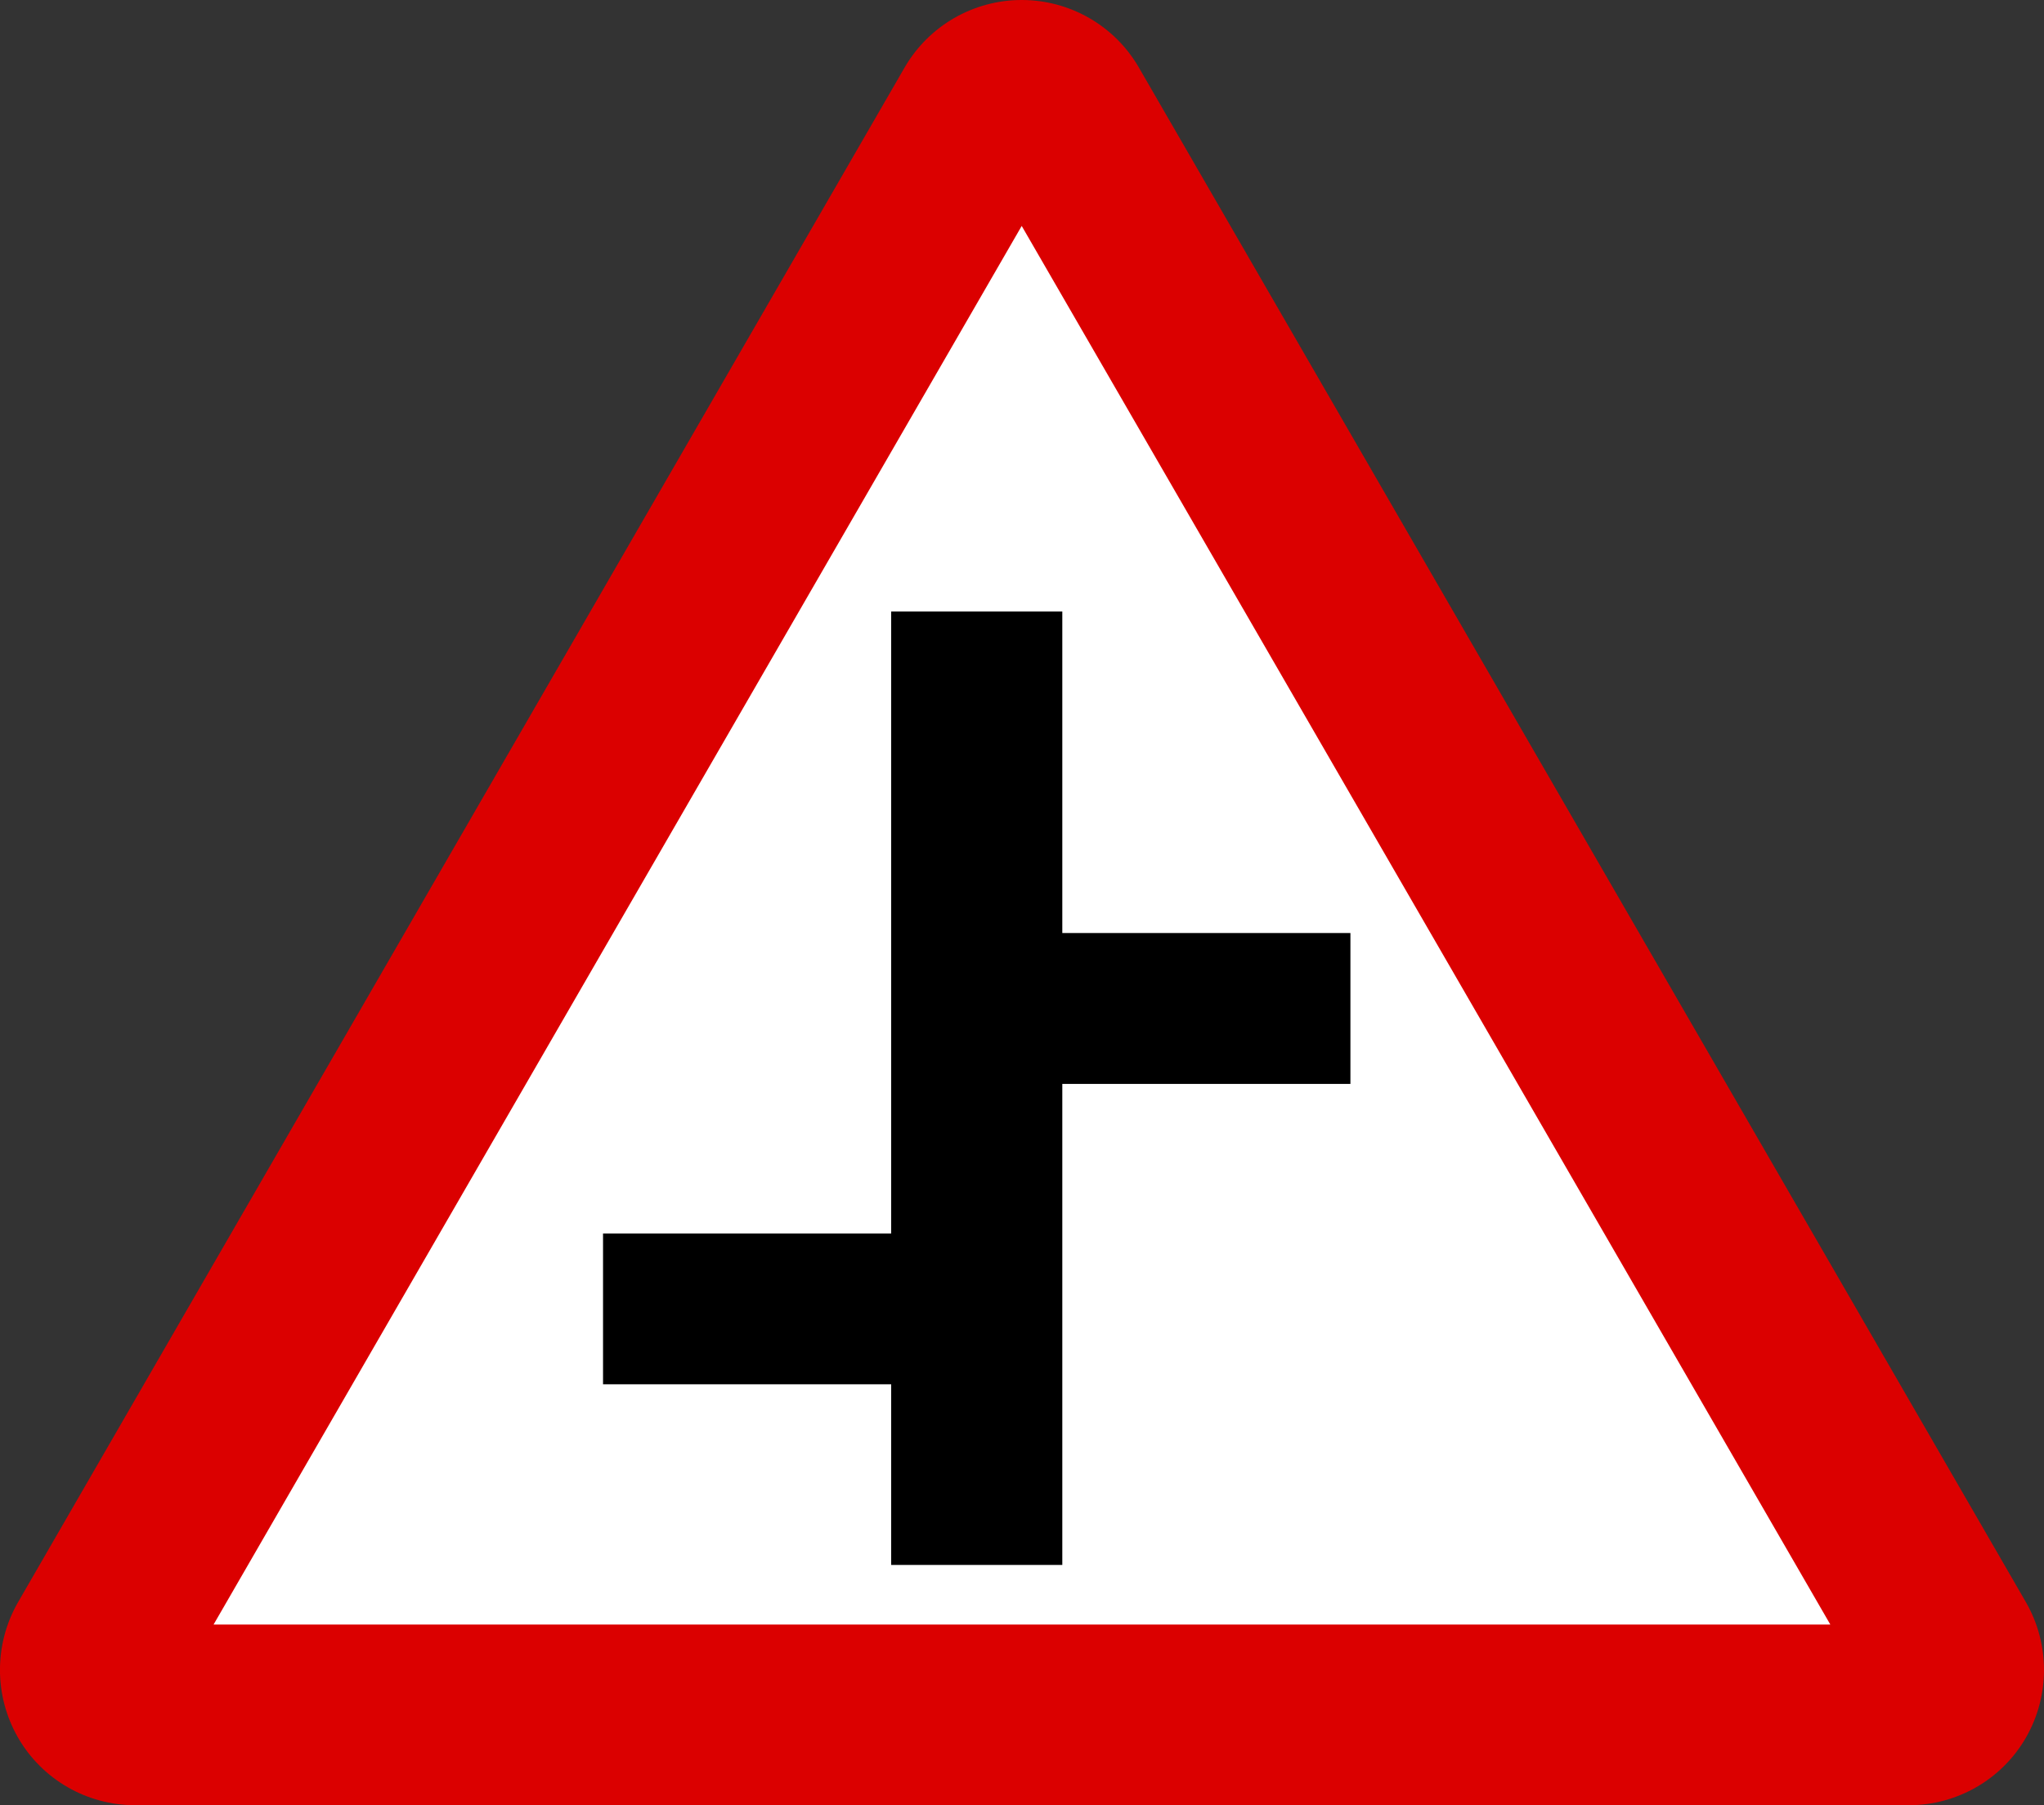
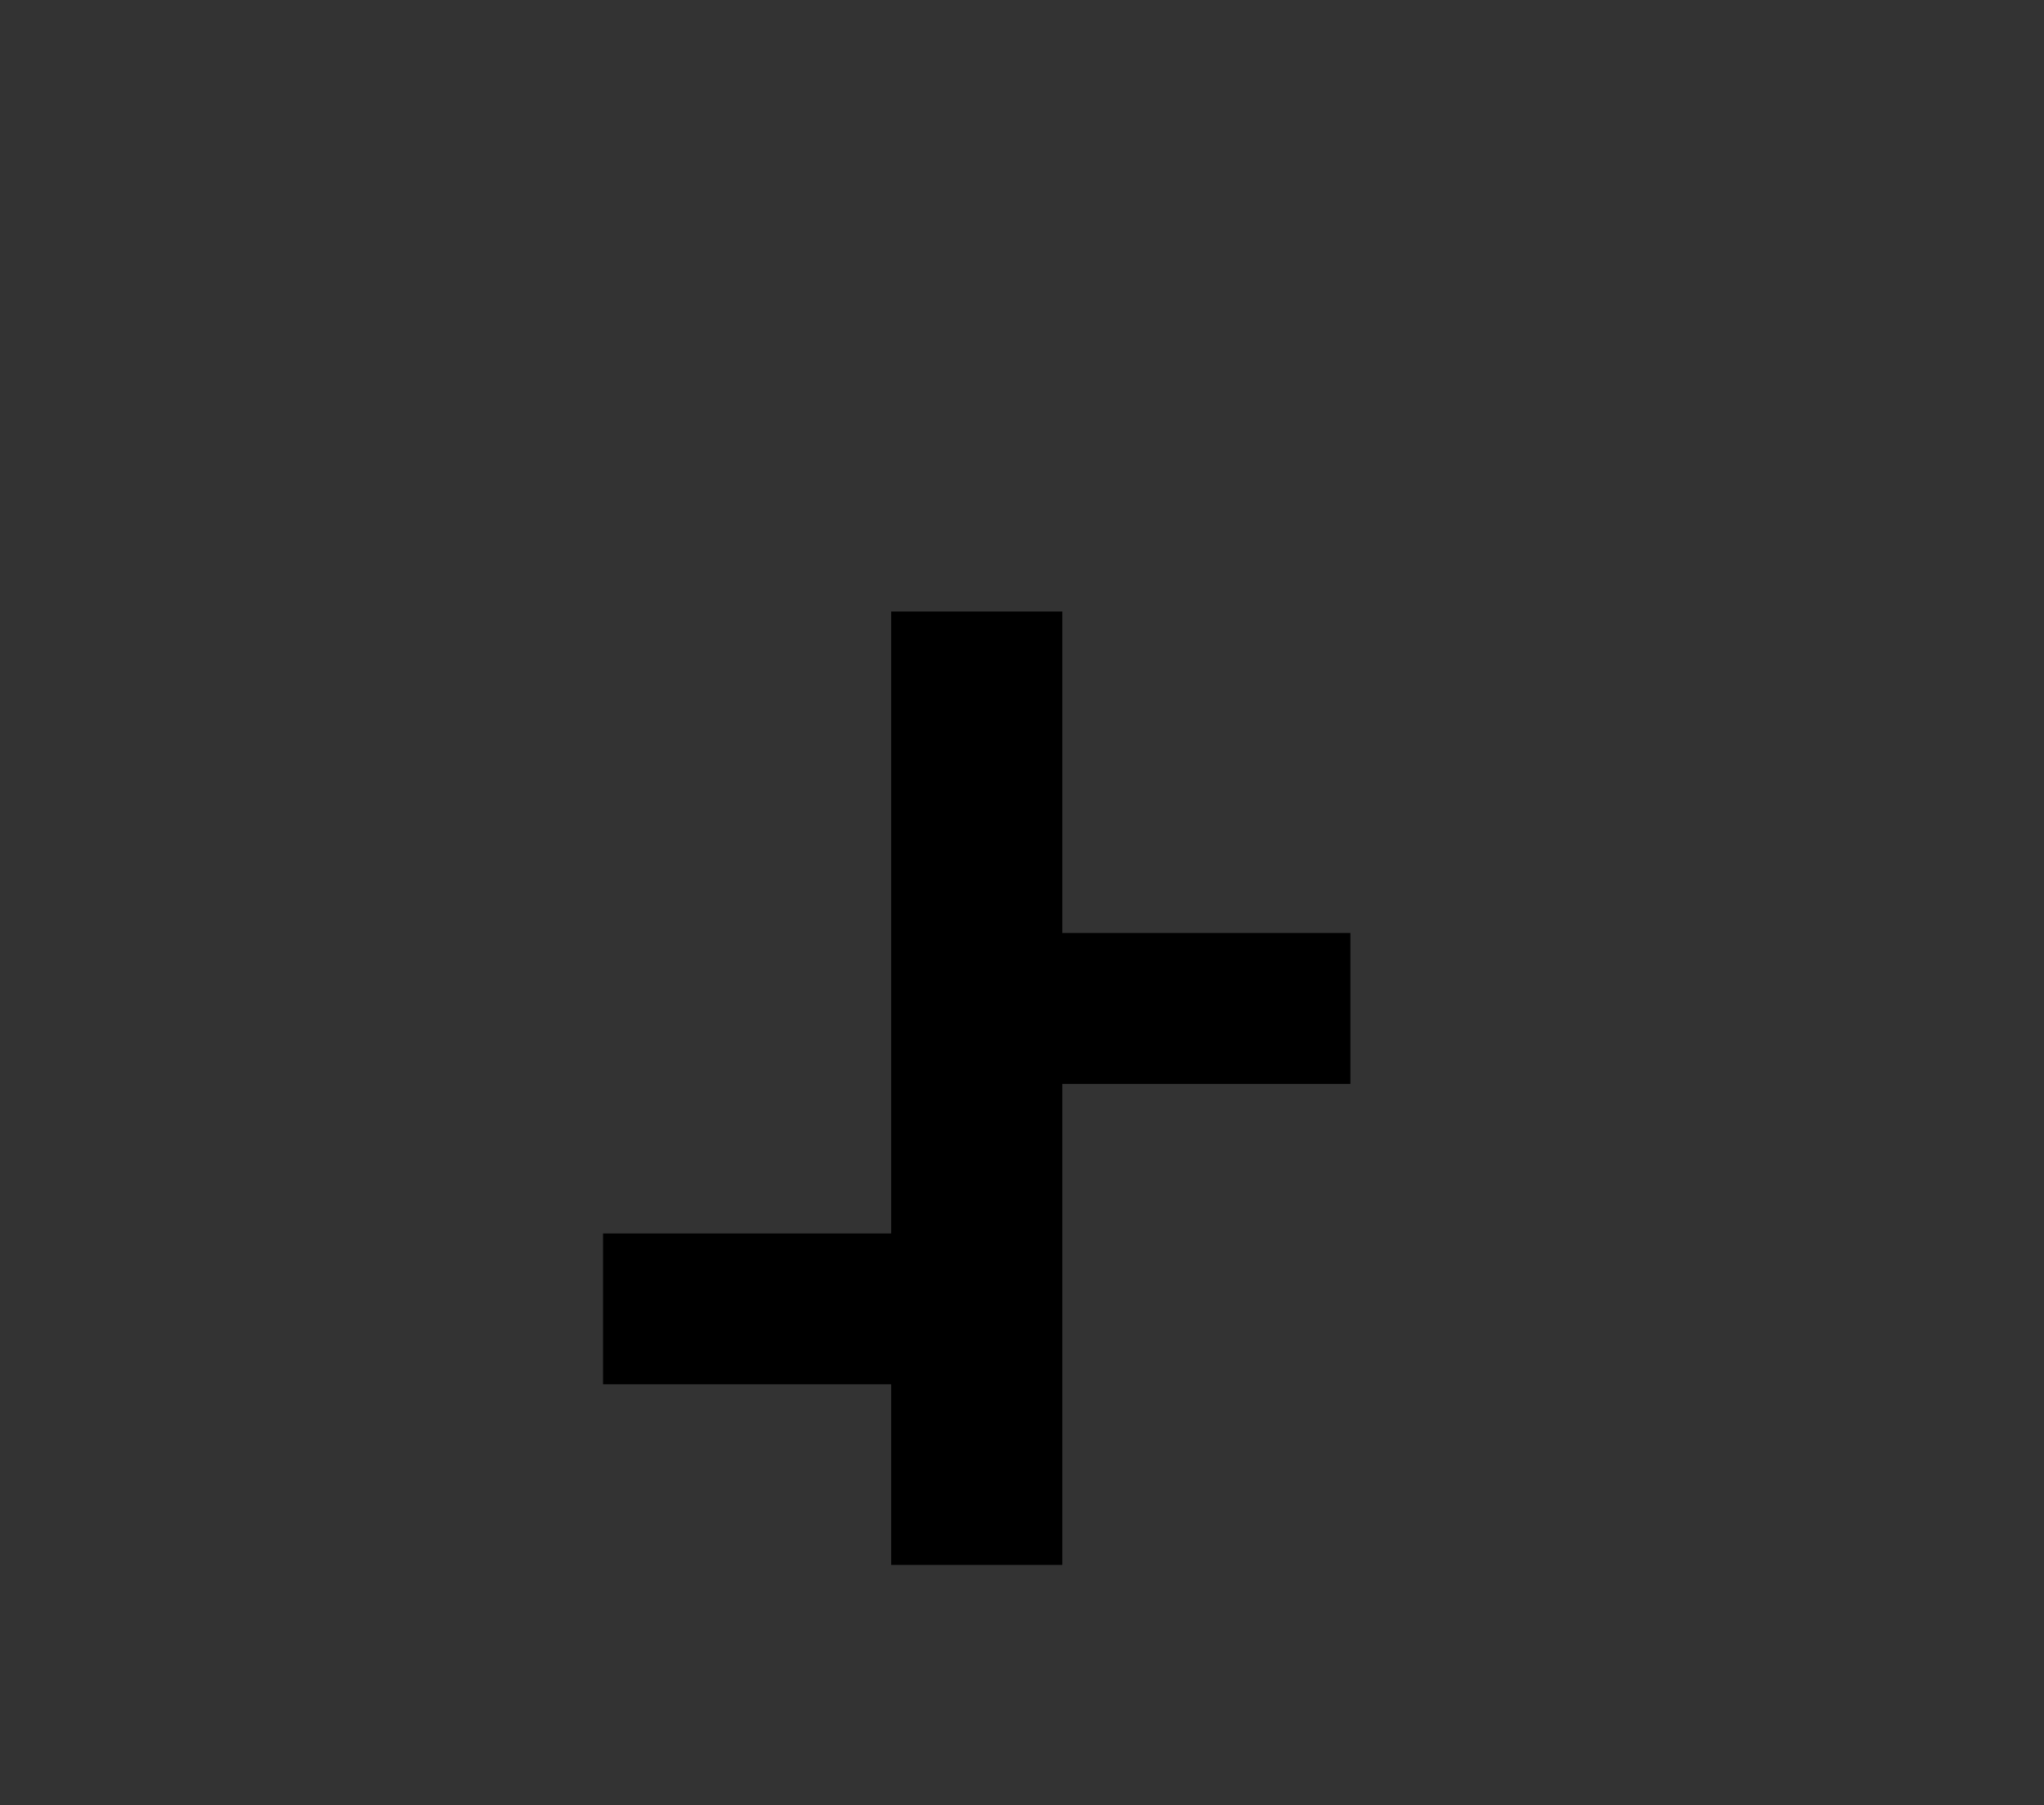
<svg xmlns="http://www.w3.org/2000/svg" xmlns:ns1="http://www.inkscape.org/namespaces/inkscape" xmlns:ns2="http://sodipodi.sourceforge.net/DTD/sodipodi-0.dtd" xmlns:xlink="http://www.w3.org/1999/xlink" version="1.0" id="Layer_1" x="0px" y="0px" width="543.414" height="479.999" viewBox="0 0 543.414 479.999" enable-background="new 0 0 566.93 566.93" xml:space="preserve" ns1:version="0.48.1 " ns2:docname="ZZ1.svg">
  <rect x="0" y="0" width="543.414" height="479.999" fill="#333333" stroke="none" />
  <defs id="defs19" />
  <ns2:namedview pagecolor="#ffffff" bordercolor="#666666" borderopacity="1" objecttolerance="10" gridtolerance="10" guidetolerance="10" ns1:pageopacity="0" ns1:pageshadow="2" ns1:window-width="1280" ns1:window-height="1004" id="namedview17" showgrid="false" fit-margin-top="0" fit-margin-left="0" fit-margin-right="0" fit-margin-bottom="0" ns1:zoom="0.4603743" ns1:cx="270.388" ns1:cy="248.602" ns1:window-x="-8" ns1:window-y="-8" ns1:window-maximized="1" ns1:current-layer="g3" />
  <g id="g3" transform="translate(-13.077,-52.068)">
    <defs id="defs5">
-       <polyline id="SVGID_1_" points="13.077,52.067 13.077,532.067 556.5,532.067 556.5,52.067   " />
-     </defs>
+       </defs>
    <clipPath id="SVGID_2_">
      <use xlink:href="#SVGID_1_" overflow="visible" id="use9" style="overflow:visible" x="0" y="0" width="566.93" height="566.93" />
    </clipPath>
-     <polyline clip-path="url(#SVGID_2_)" clip-rule="evenodd" points="128.097,506.924    39.512,506.924 284.855,74.627 529.153,506.924 128.097,506.924  " id="polyline11" style="fill:#ffffff;fill-rule:evenodd;stroke:none" />
    <path clip-path="url(#SVGID_2_)" clip-rule="evenodd" d="m 520.607,532.067 c 12.785,0 24.694,-6.858 31.089,-17.987 6.393,-11.132 6.393,-24.848 0,-35.978 L 315.845,70.006 c -6.425,-11.098 -18.3,-17.938 -31.14,-17.938 -12.836,0 -24.695,6.84 -31.122,17.938 L 17.865,478.103 c -6.395,11.13 -6.395,24.846 0,35.978 6.394,11.129 18.287,17.987 31.106,17.987 H 520.607 M 69.857,484.032 h 429.83 L 284.705,112.144 69.857,484.032 z" id="path13" style="fill:#db0000;fill-opacity:1;fill-rule:evenodd;stroke:none" ns1:connector-curvature="0" />
  </g>
  <polyline clip-rule="evenodd" points="250,468.18 250,420.146 173.398,420.146 173.398,380.045   250,380.045 250,214.667 295.5,214.667 295.5,300.157 372.097,300.157 372.097,340.276 295.5,340.276 295.5,468.18 " id="polyline15" style="fill:#000000;fill-rule:evenodd;stroke:none" transform="translate(-13.077,-52.068)" />
</svg>